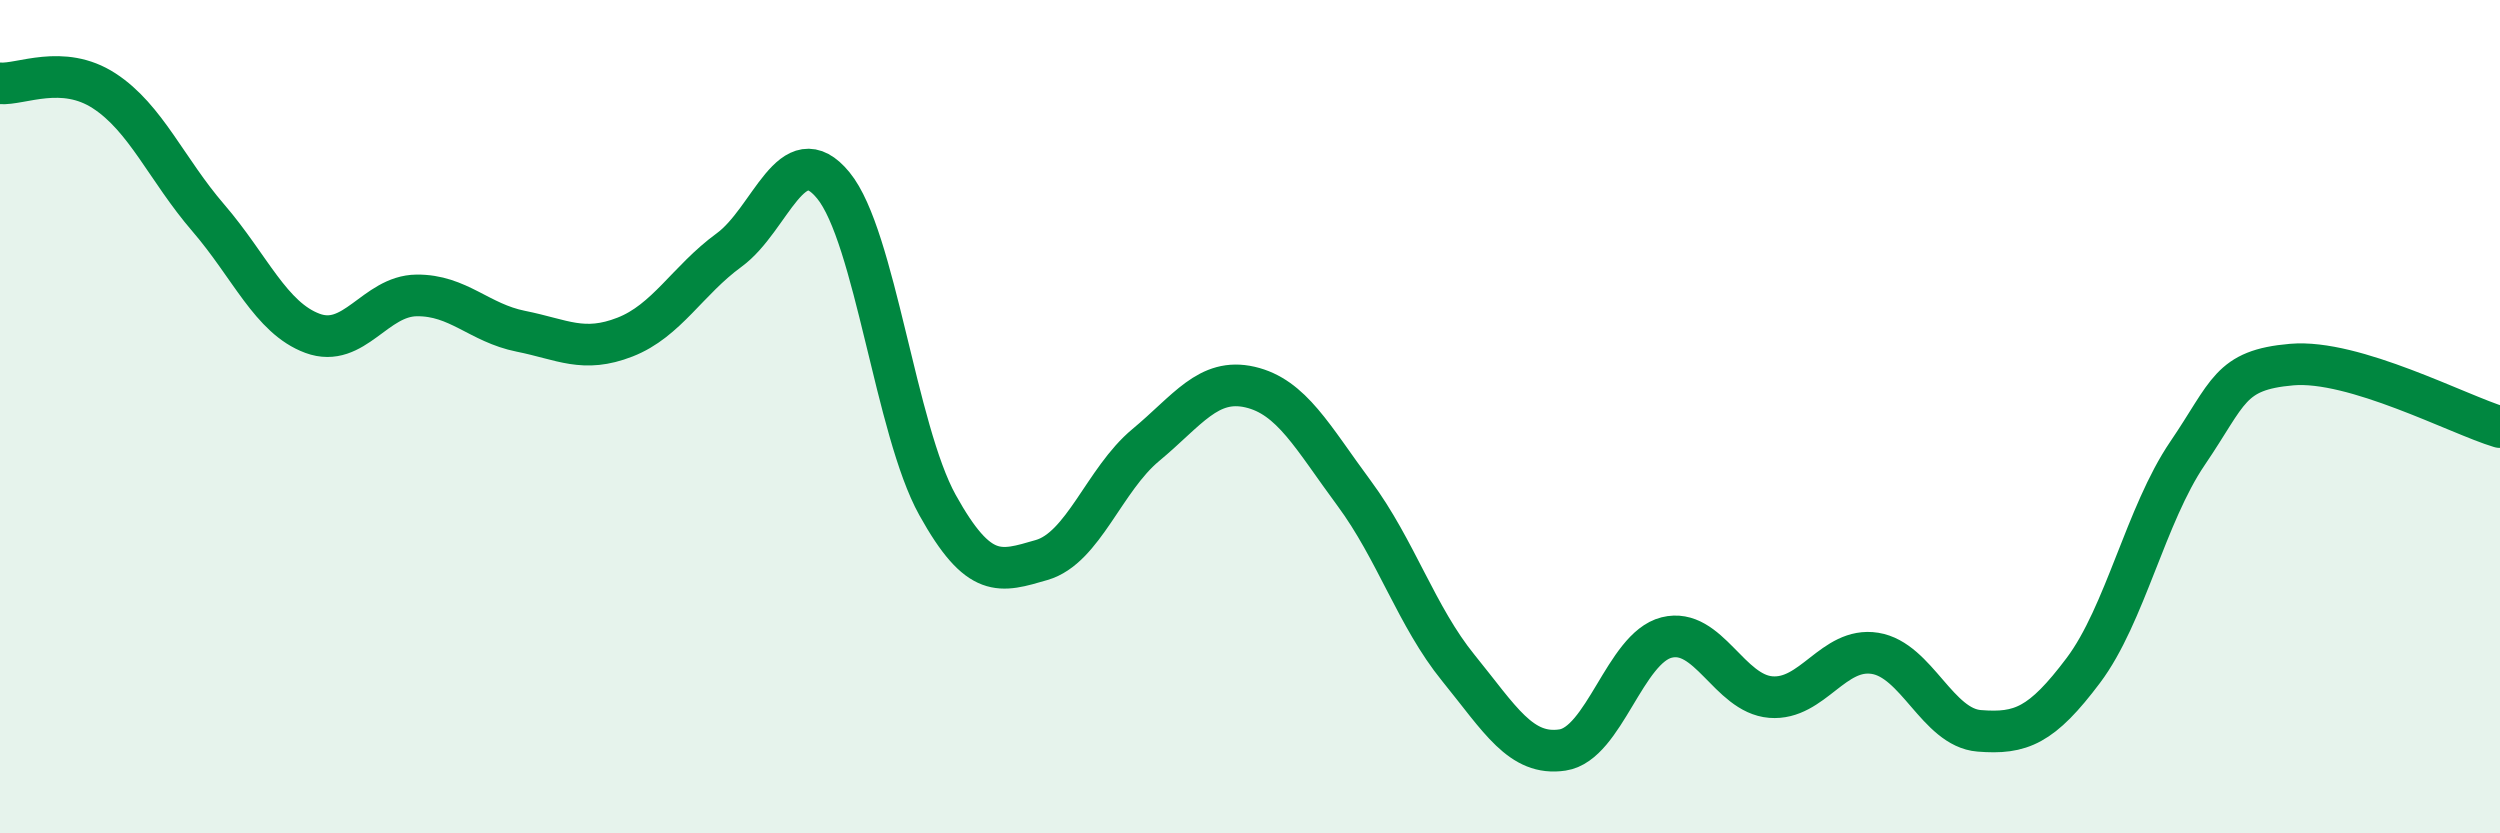
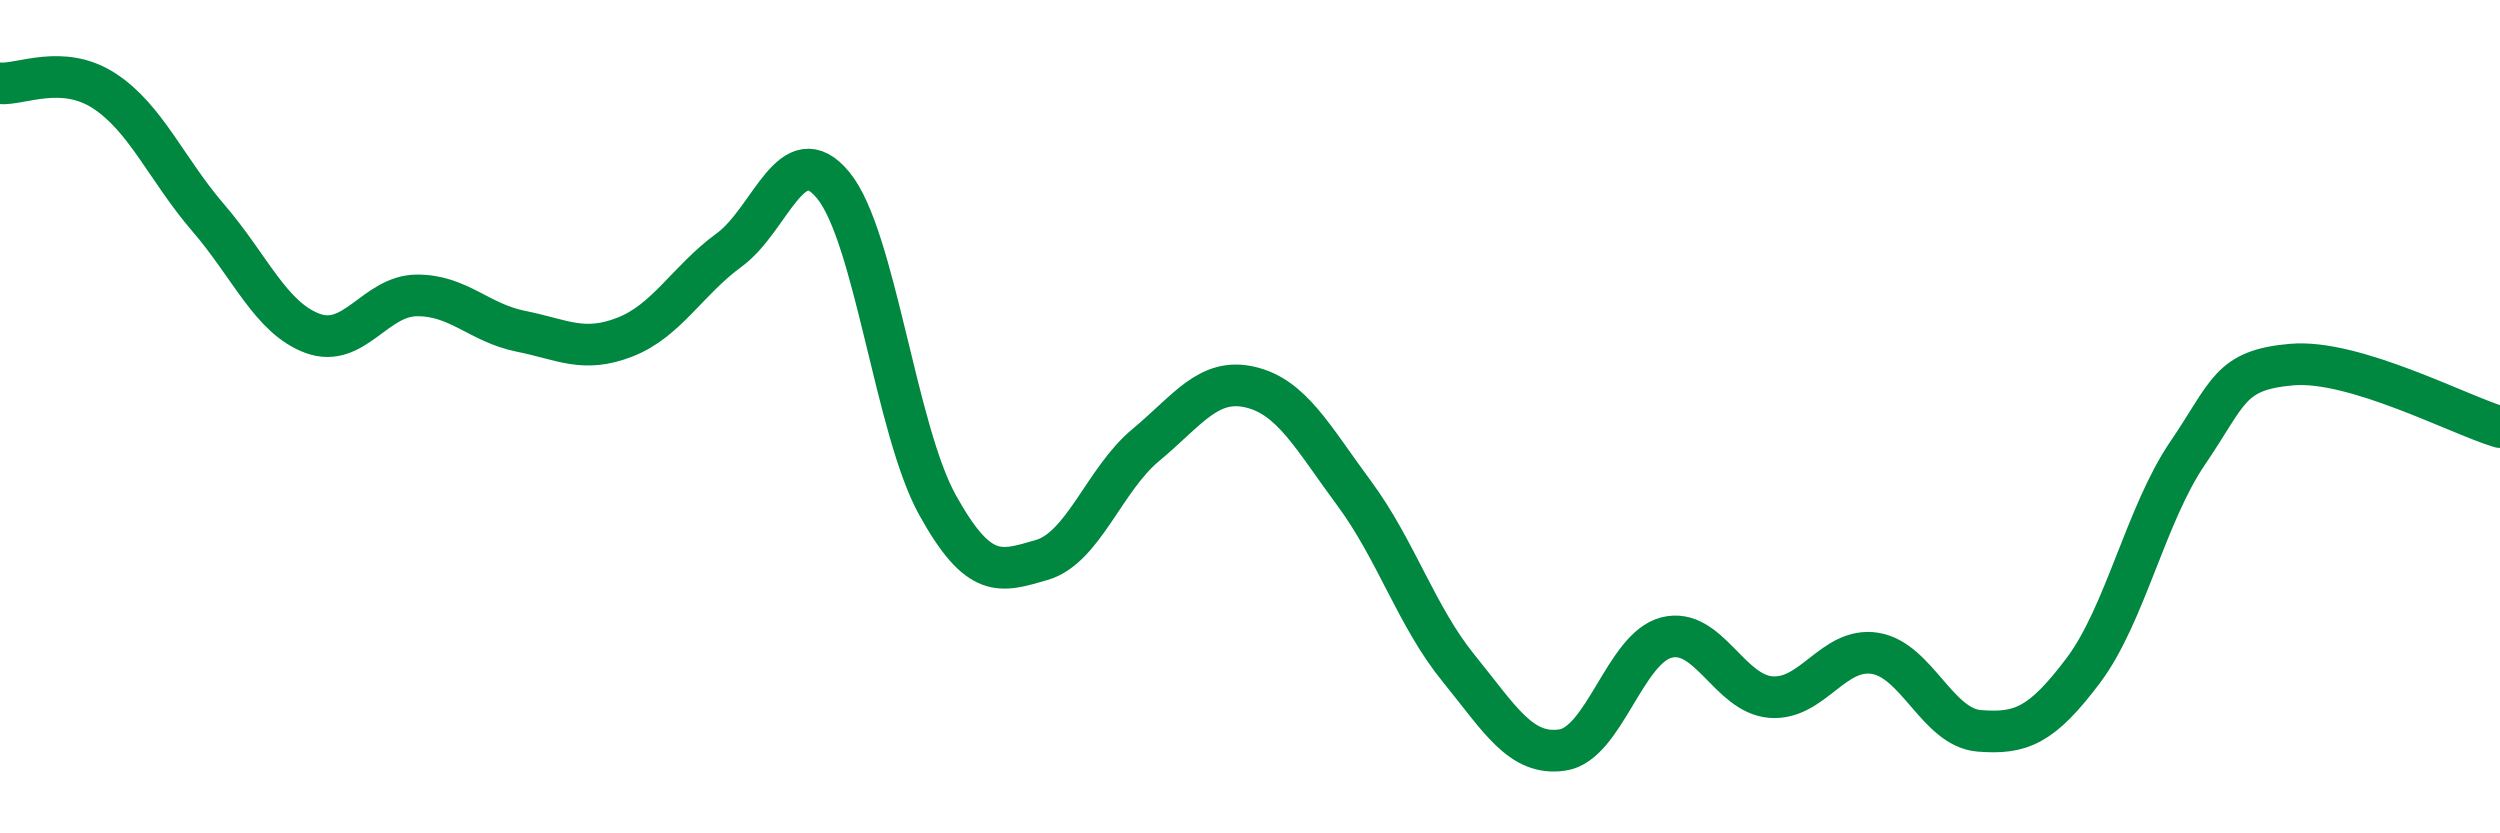
<svg xmlns="http://www.w3.org/2000/svg" width="60" height="20" viewBox="0 0 60 20">
-   <path d="M 0,2 C 0.5,2.04 1.5,1.53 2.5,2.18 C 3.5,2.83 4,4.07 5,5.23 C 6,6.39 6.5,7.63 7.5,8 C 8.5,8.37 9,7.1 10,7.09 C 11,7.08 11.5,7.75 12.5,7.95 C 13.5,8.15 14,8.48 15,8.09 C 16,7.7 16.5,6.73 17.5,6 C 18.5,5.27 19,3.23 20,4.45 C 21,5.67 21.5,10.32 22.5,12.12 C 23.5,13.92 24,13.73 25,13.44 C 26,13.15 26.5,11.51 27.5,10.68 C 28.5,9.85 29,9.06 30,9.29 C 31,9.52 31.5,10.49 32.5,11.84 C 33.5,13.19 34,14.8 35,16.03 C 36,17.26 36.5,18.15 37.5,18 C 38.5,17.85 39,15.55 40,15.3 C 41,15.05 41.5,16.65 42.5,16.73 C 43.5,16.81 44,15.52 45,15.68 C 46,15.84 46.5,17.46 47.5,17.54 C 48.5,17.62 49,17.42 50,16.09 C 51,14.76 51.5,12.35 52.5,10.88 C 53.5,9.41 53.5,8.88 55,8.75 C 56.5,8.62 59,9.95 60,10.25L60 20L0 20Z" fill="#008740" opacity="0.1" stroke-linecap="round" stroke-linejoin="round" />
  <path d="M 0,2 C 0.5,2.04 1.5,1.53 2.5,2.18 C 3.5,2.83 4,4.07 5,5.23 C 6,6.39 6.5,7.63 7.5,8 C 8.5,8.37 9,7.1 10,7.09 C 11,7.08 11.5,7.75 12.5,7.95 C 13.5,8.15 14,8.48 15,8.09 C 16,7.7 16.5,6.73 17.5,6 C 18.5,5.27 19,3.23 20,4.45 C 21,5.67 21.5,10.32 22.5,12.12 C 23.5,13.92 24,13.73 25,13.44 C 26,13.15 26.5,11.51 27.5,10.68 C 28.5,9.85 29,9.06 30,9.29 C 31,9.52 31.5,10.49 32.5,11.84 C 33.5,13.19 34,14.8 35,16.03 C 36,17.26 36.5,18.15 37.5,18 C 38.5,17.85 39,15.55 40,15.3 C 41,15.05 41.5,16.65 42.5,16.73 C 43.5,16.81 44,15.52 45,15.68 C 46,15.84 46.5,17.46 47.5,17.54 C 48.5,17.62 49,17.42 50,16.09 C 51,14.76 51.5,12.35 52.5,10.88 C 53.5,9.41 53.5,8.88 55,8.75 C 56.5,8.62 59,9.95 60,10.25" stroke="#008740" stroke-width="1" fill="none" stroke-linecap="round" stroke-linejoin="round" />
</svg>